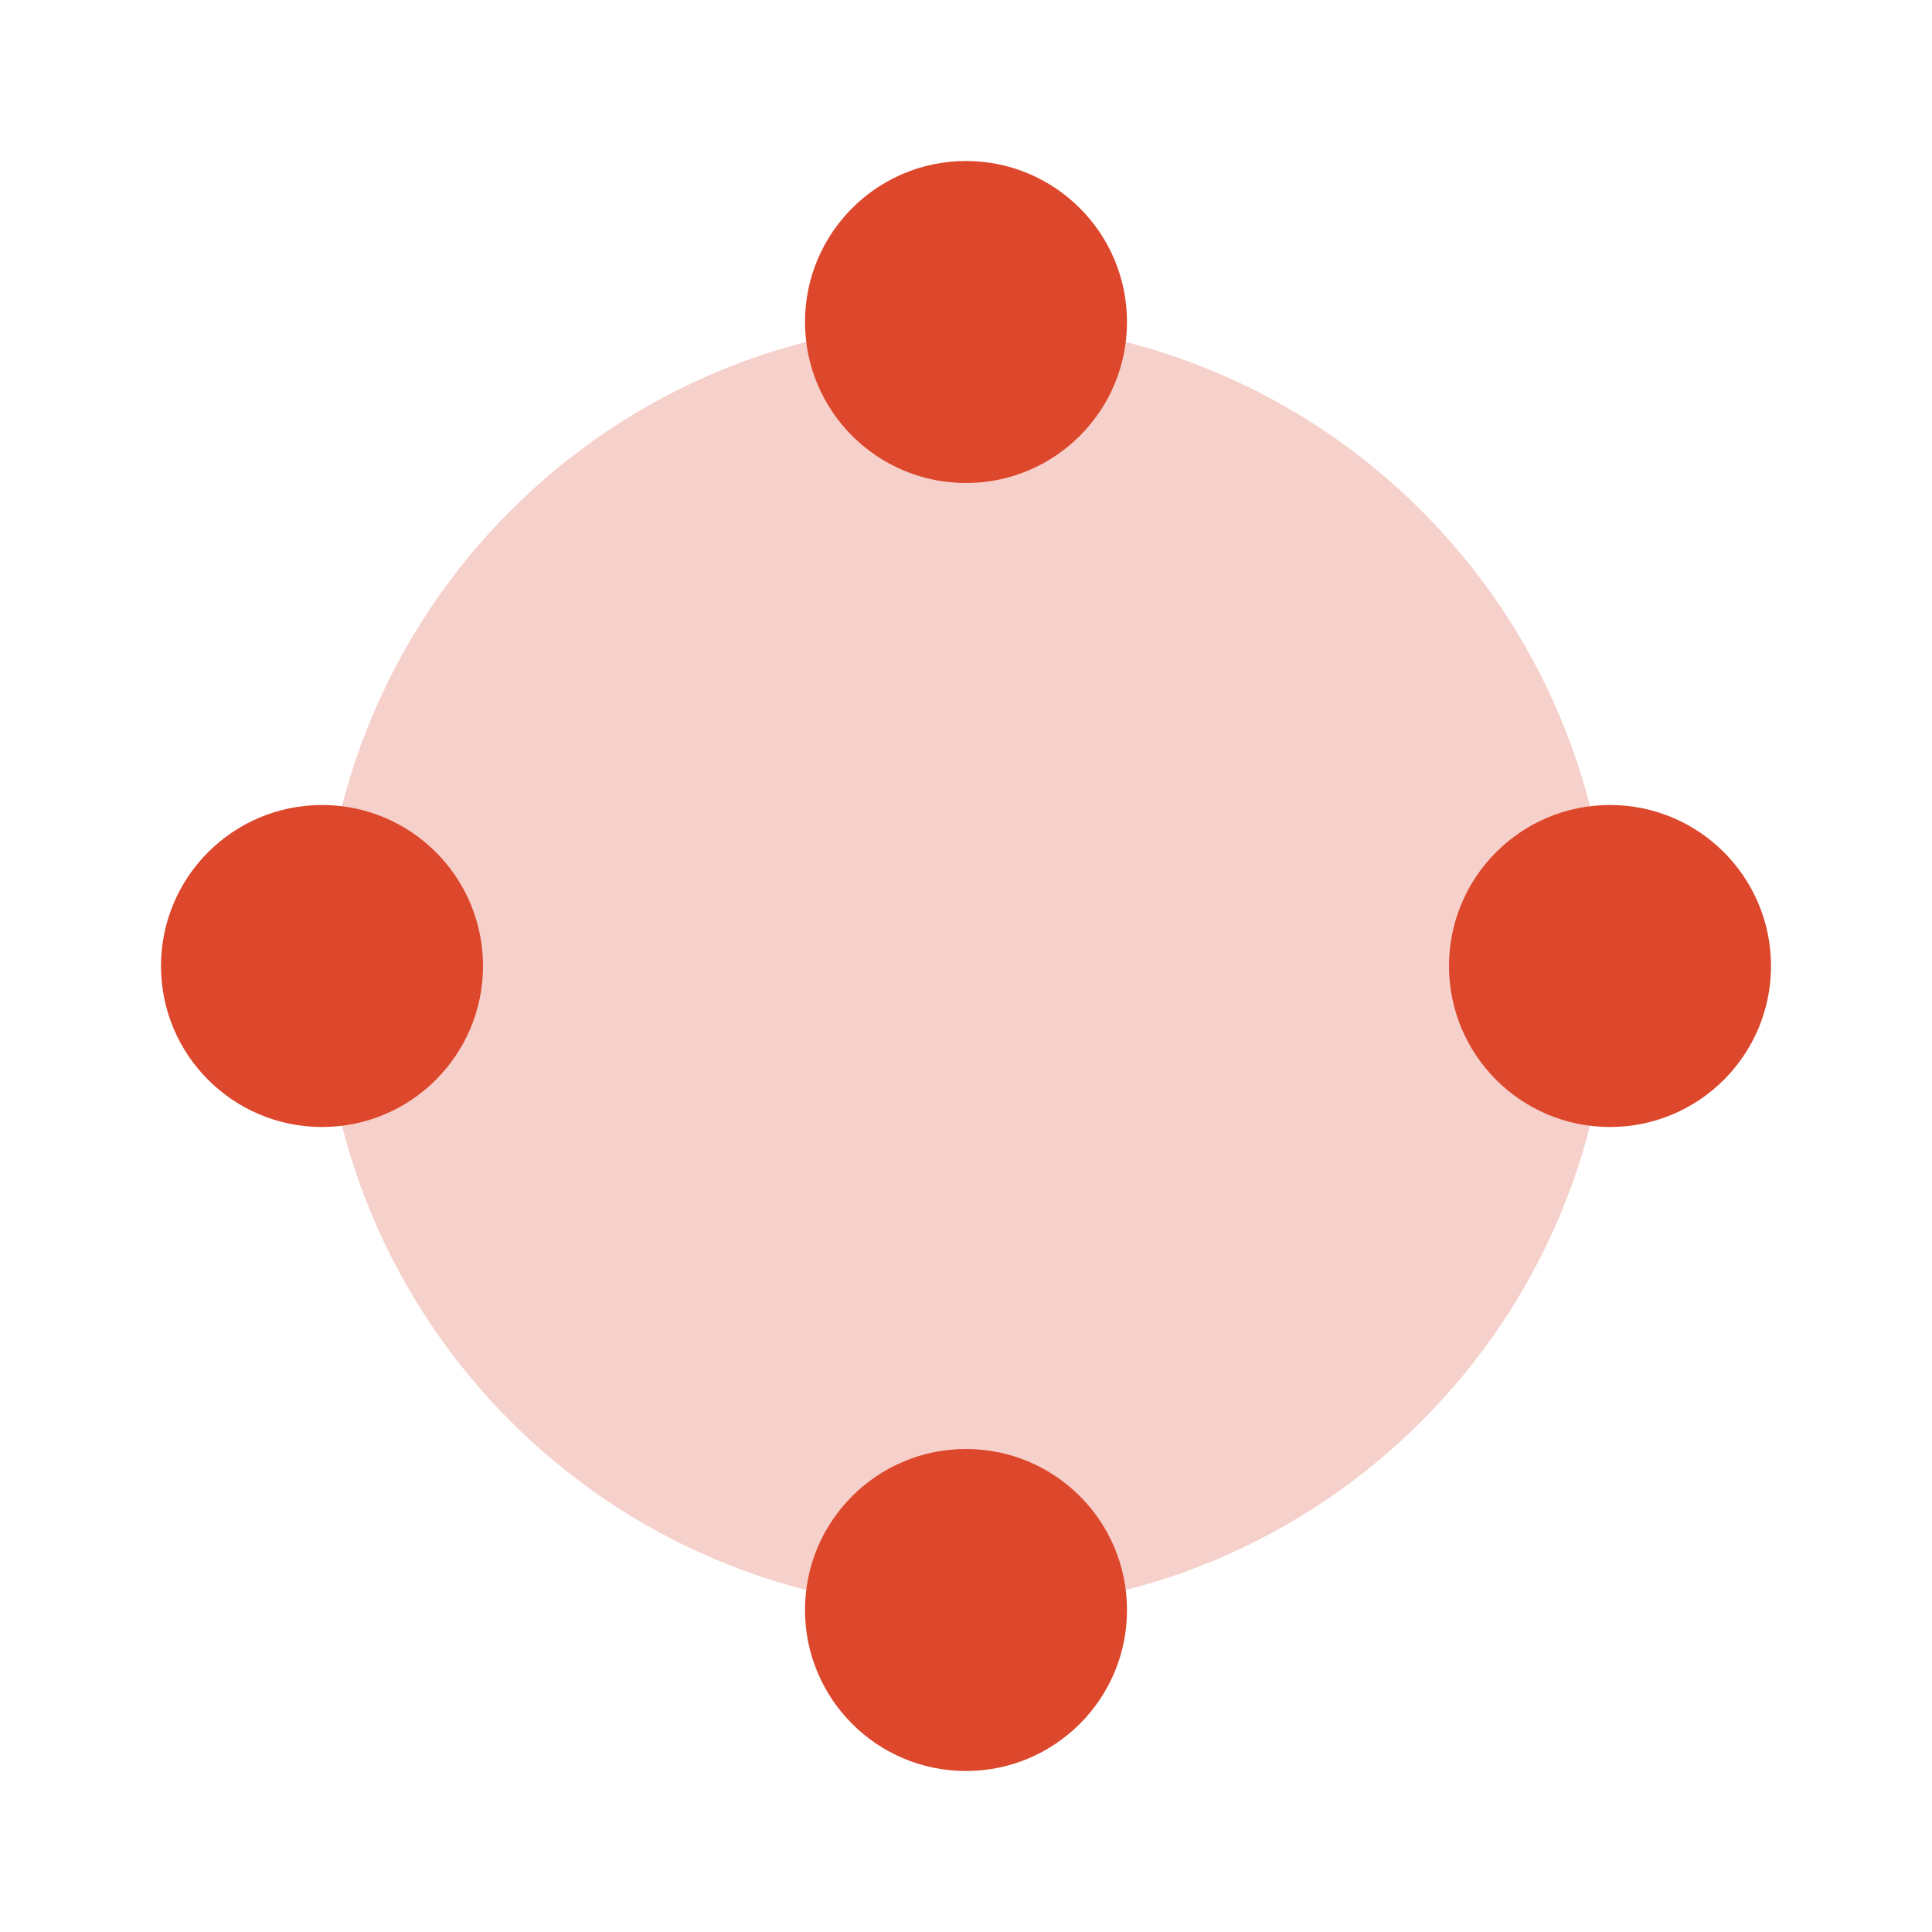
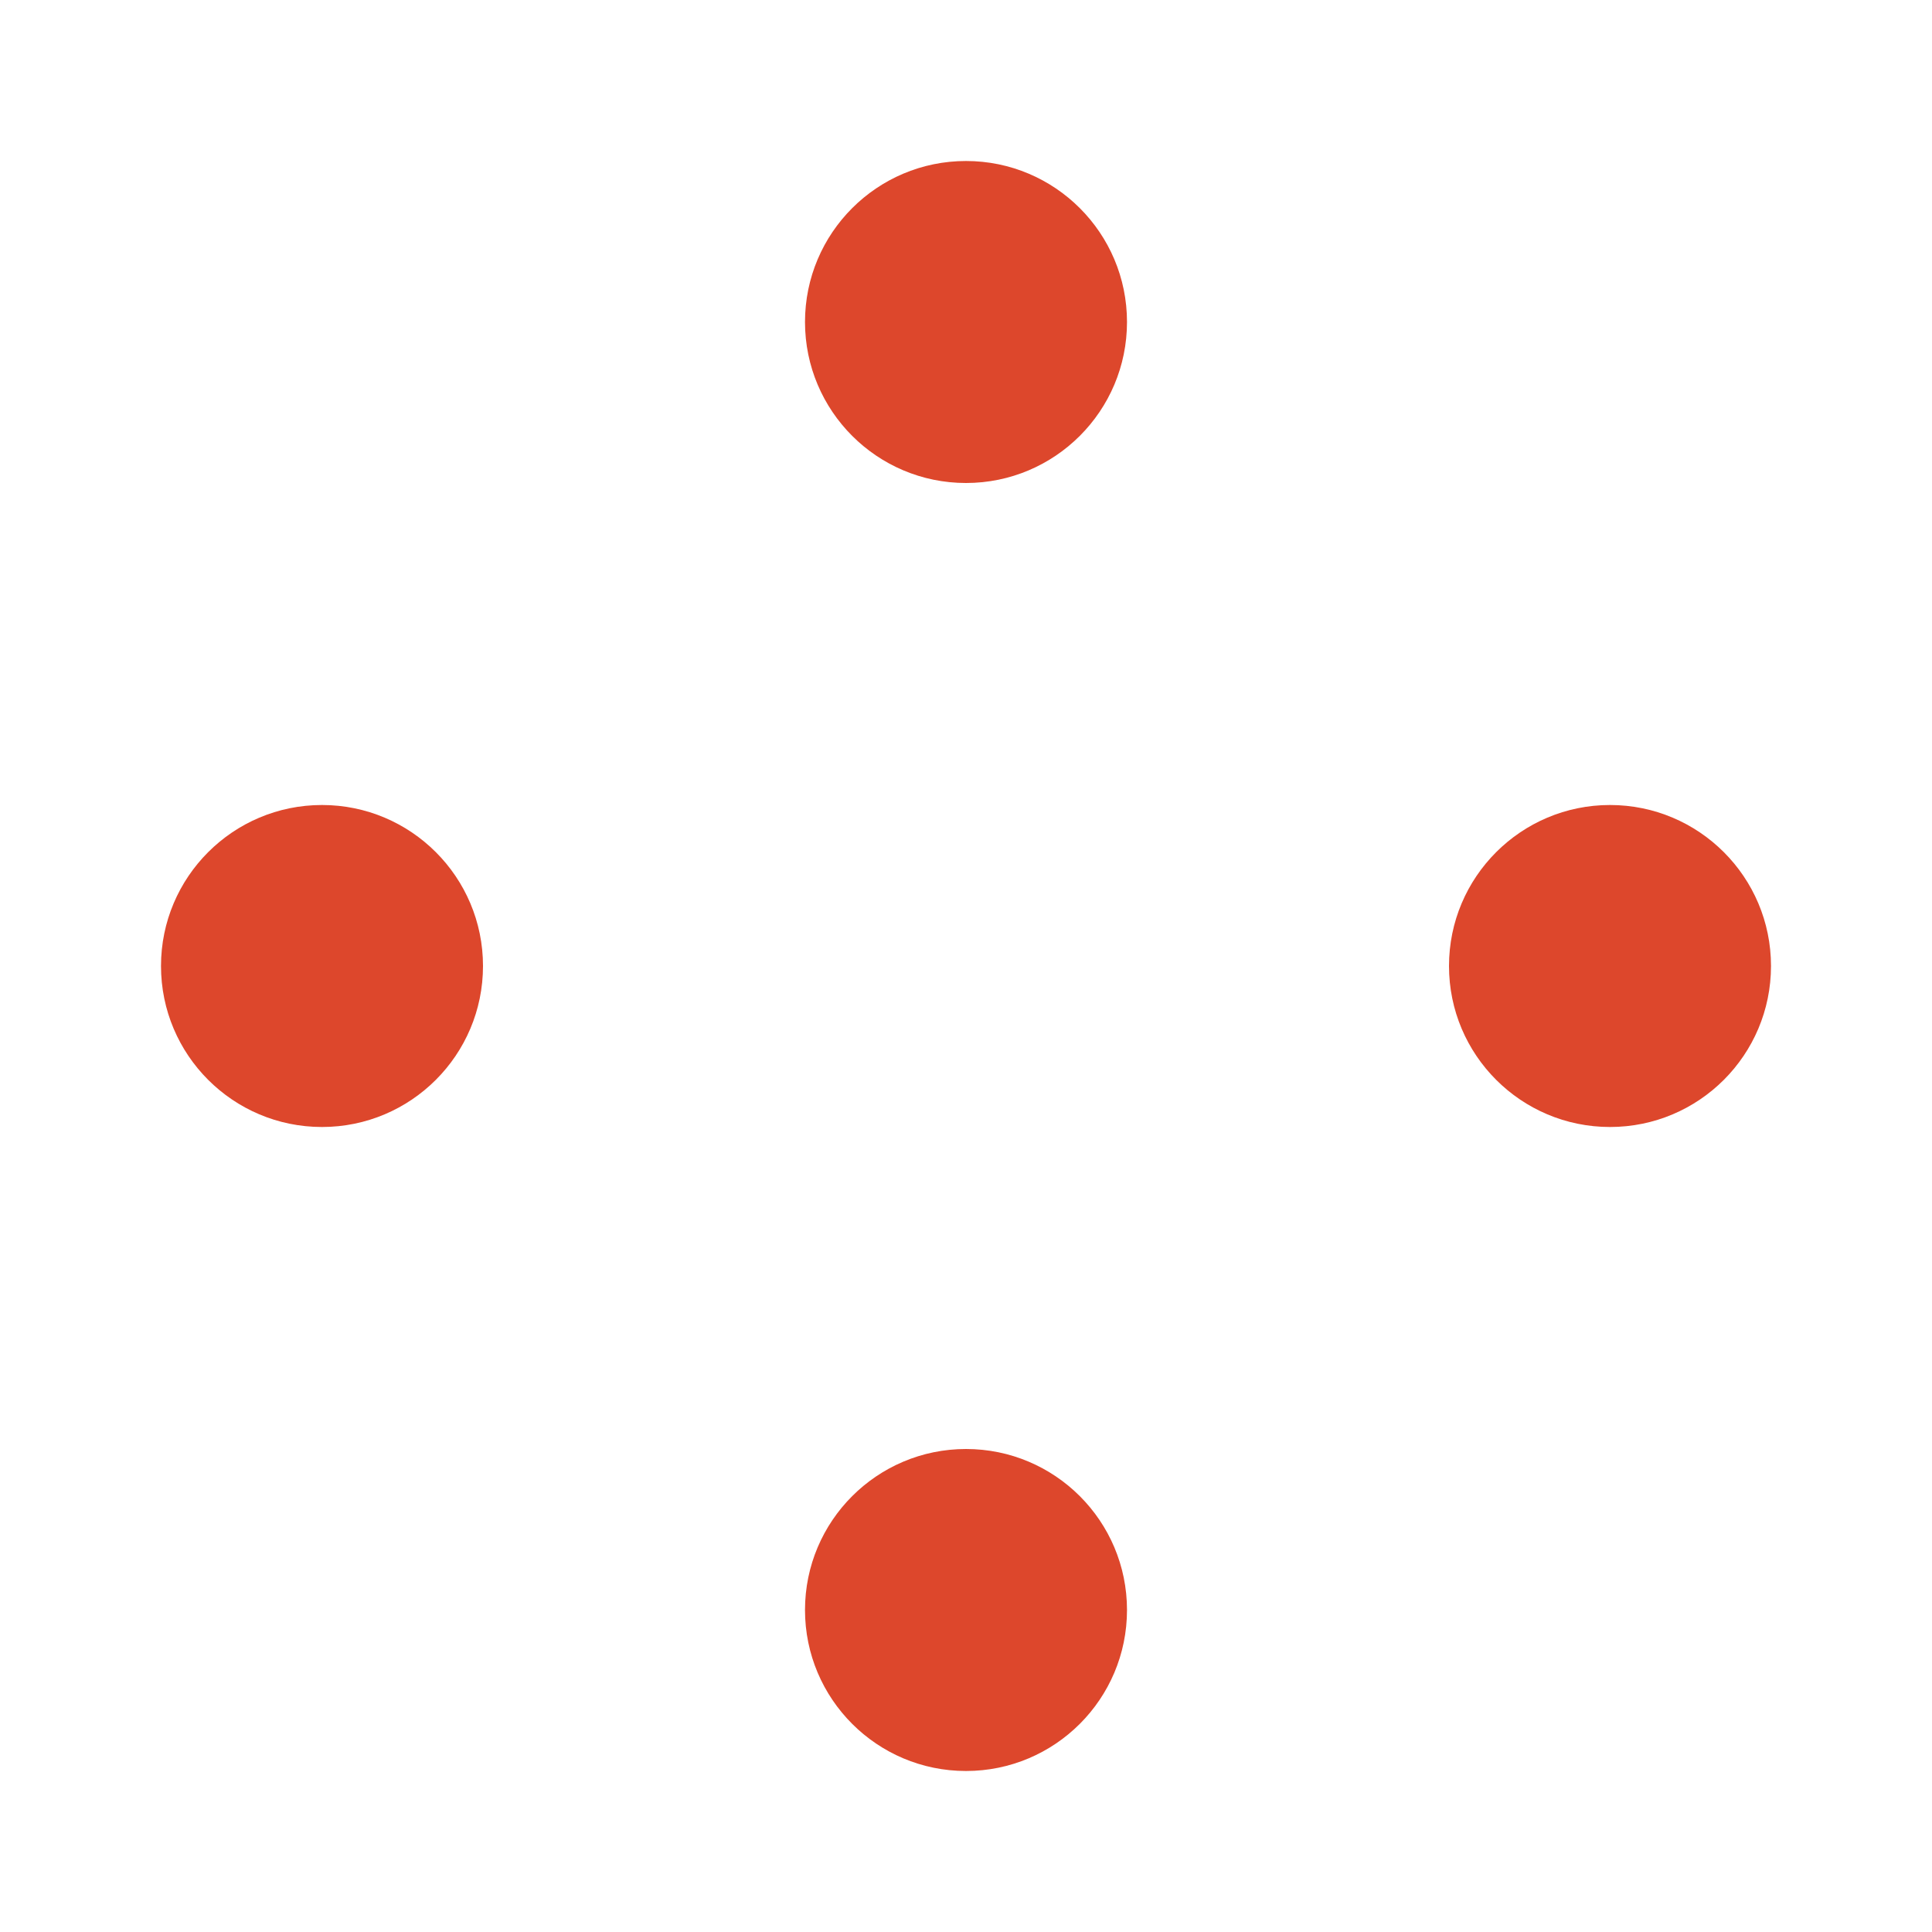
<svg xmlns="http://www.w3.org/2000/svg" width="96" height="96" viewBox="0 0 96 96" fill="none">
-   <path opacity="0.25" d="M80 48C80 65.673 65.673 80 48 80C30.327 80 16 65.673 16 48C16 30.327 30.327 16 48 16C65.673 16 80 30.327 80 48Z" fill="#DD472C" />
  <path fill-rule="evenodd" clip-rule="evenodd" d="M48 8C43.582 8 40 11.582 40 16C40 20.418 43.582 24 48 24C52.418 24 56 20.418 56 16C56 11.582 52.418 8 48 8ZM16 40C11.582 40 8 43.582 8 48C8 52.418 11.582 56 16 56C20.418 56 24 52.418 24 48C24 43.582 20.418 40 16 40ZM72 48C72 43.582 75.582 40 80 40C84.418 40 88 43.582 88 48C88 52.418 84.418 56 80 56C75.582 56 72 52.418 72 48ZM48 72C43.582 72 40 75.582 40 80C40 84.418 43.582 88 48 88C52.418 88 56 84.418 56 80C56 75.582 52.418 72 48 72Z" fill="#DD472C" />
</svg>